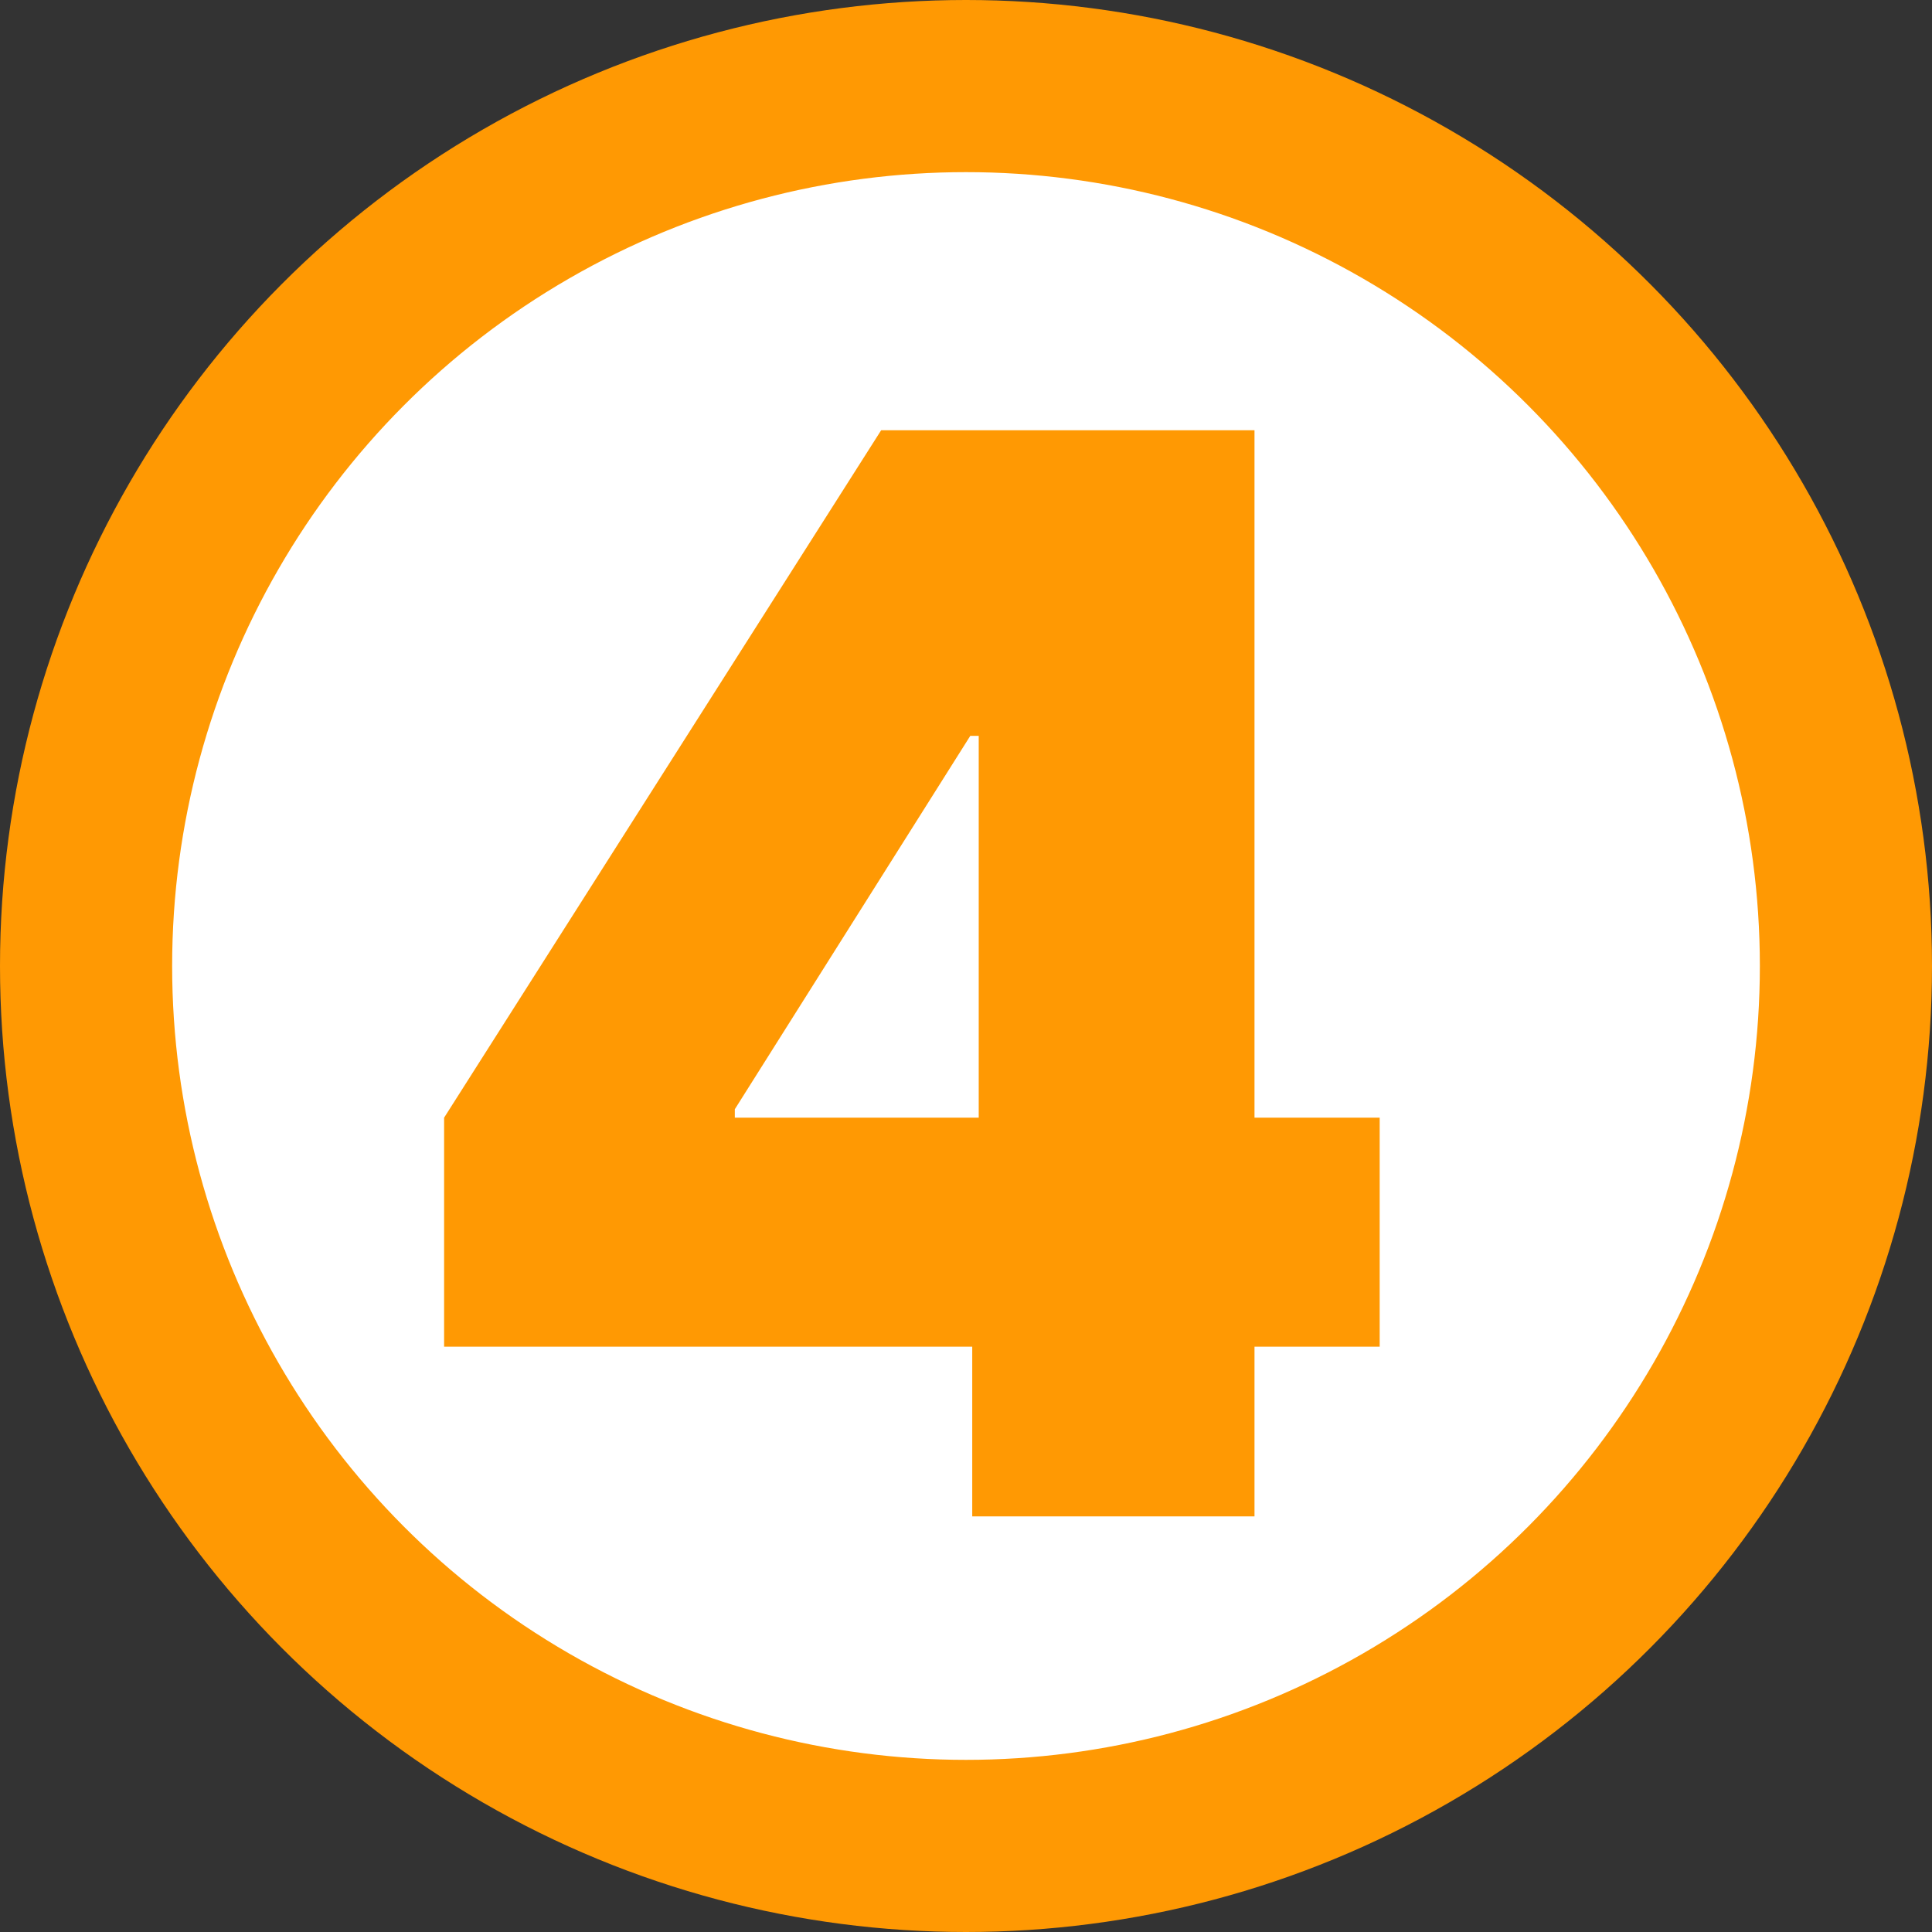
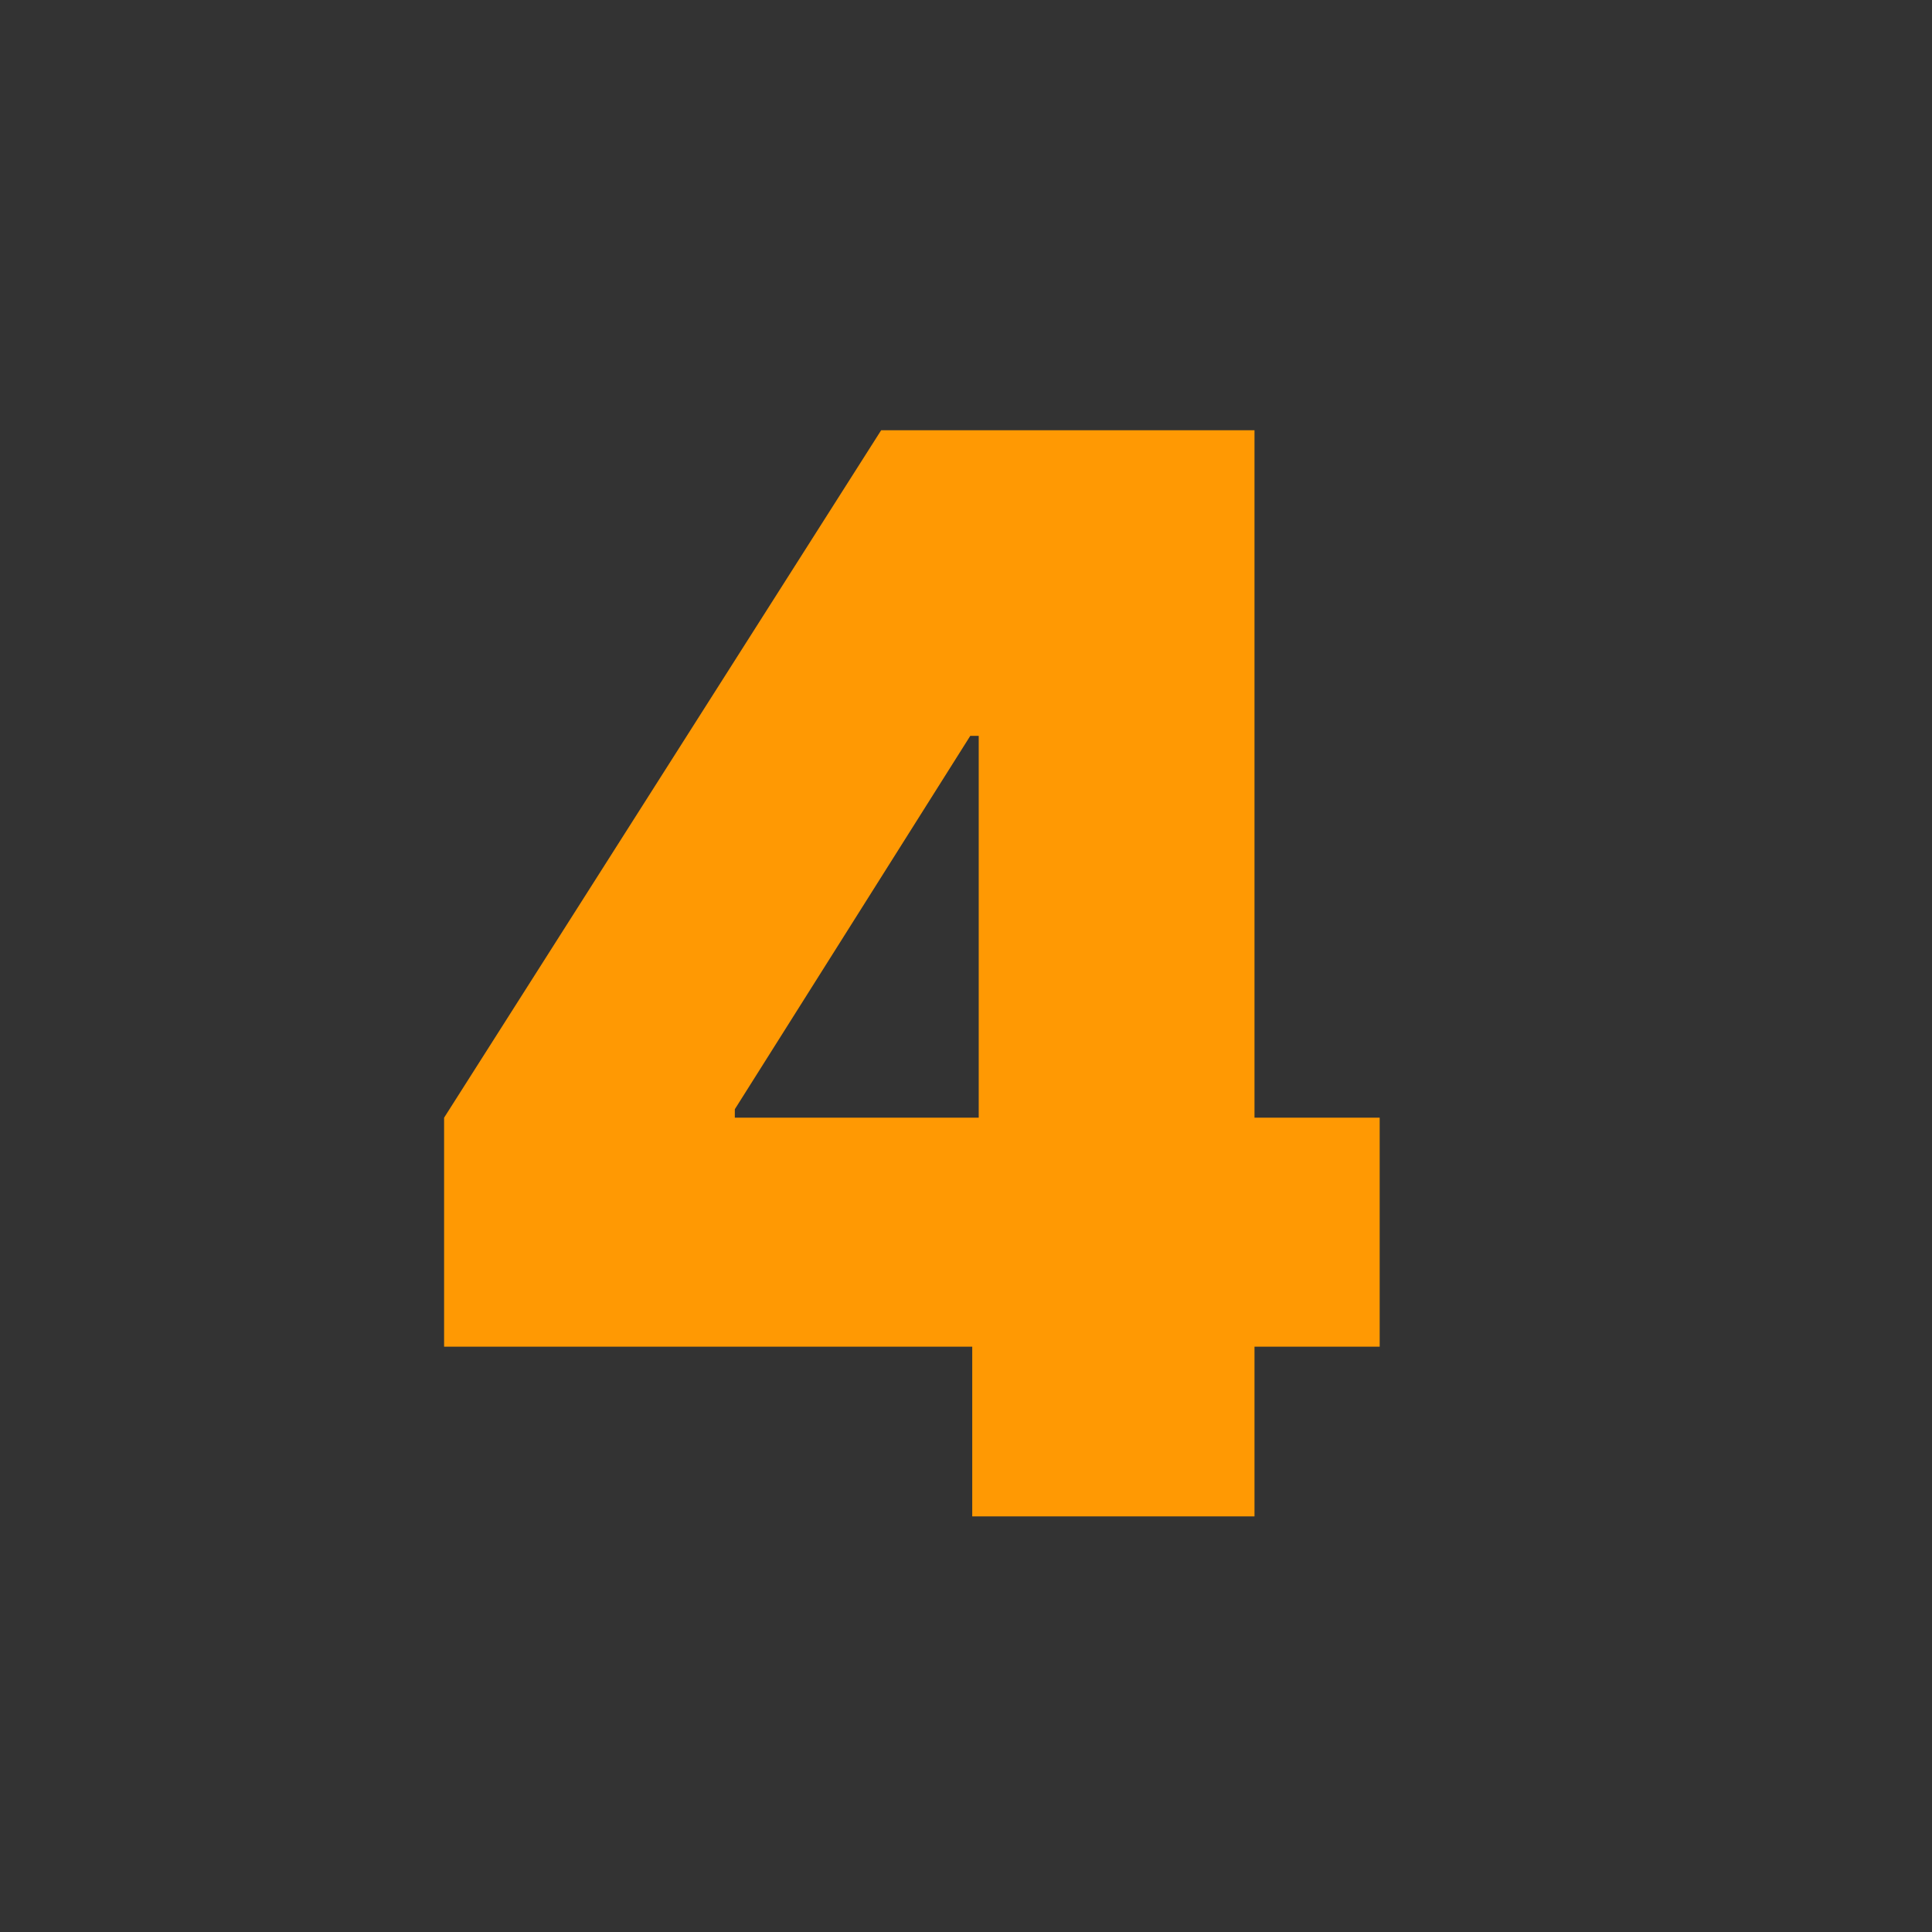
<svg xmlns="http://www.w3.org/2000/svg" xml:space="preserve" width="22.445mm" height="22.445mm" version="1.1" style="shape-rendering:geometricPrecision; text-rendering:geometricPrecision; image-rendering:optimizeQuality; fill-rule:evenodd; clip-rule:evenodd" viewBox="0 0 616.84 616.84">
  <rect x="0" y="0" width="616.84" height="616.84" fill="#333333" stroke="none" />
  <defs>
    <style type="text/css"> .str0 {stroke:#FF9903;stroke-width:54.96;stroke-miterlimit:22.926} .fil0 {fill:white} .fil1 {fill:#FF9903;fill-rule:nonzero} </style>
  </defs>
  <g id="Camada_x0020_1">
-     <circle class="fil0 str0" cx="308.42" cy="308.42" r="280.94" />
    <path class="fil1" d="M141.79 429.96l0 -73.11 139.54 -219.48 66.35 0 0 97.58 -37.9 0 -75.17 119.2 0 2.7 205.89 0 0 73.11 -298.71 0zm168.62 54.19l0 -76.52 2.07 -31.87 0 -238.39 88.05 0 0 346.78 -90.11 0z" />
  </g>
</svg>